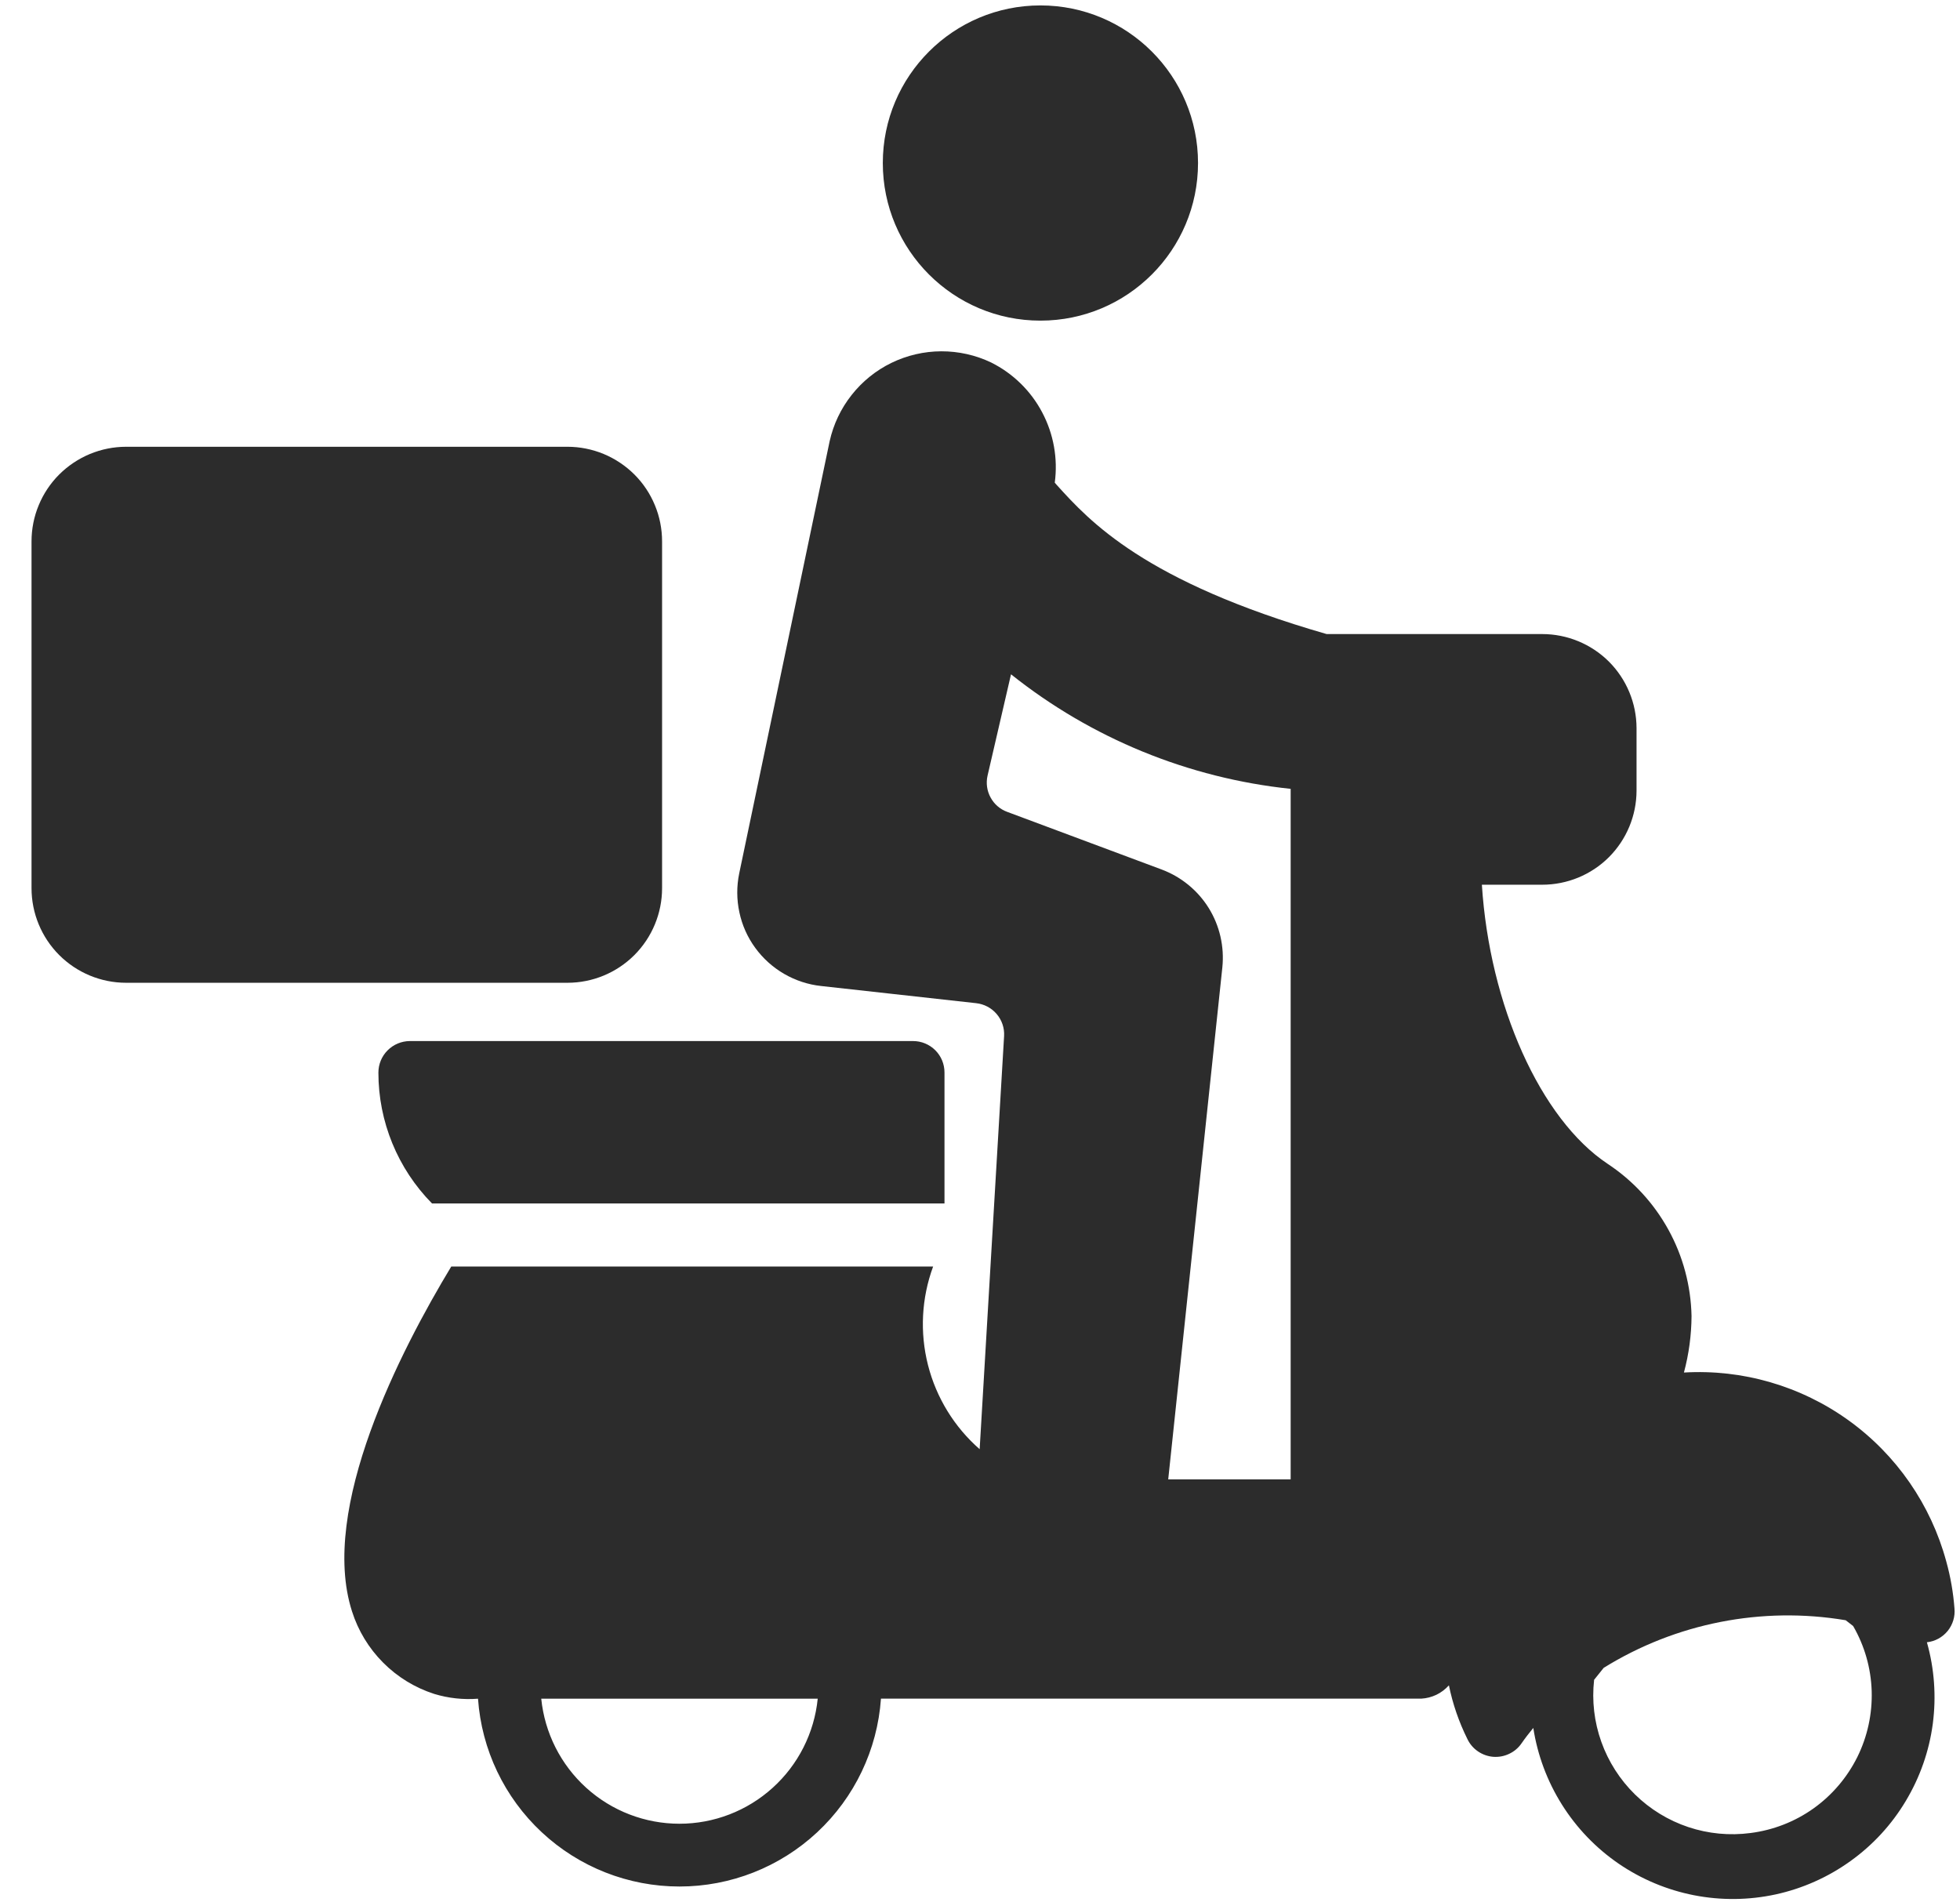
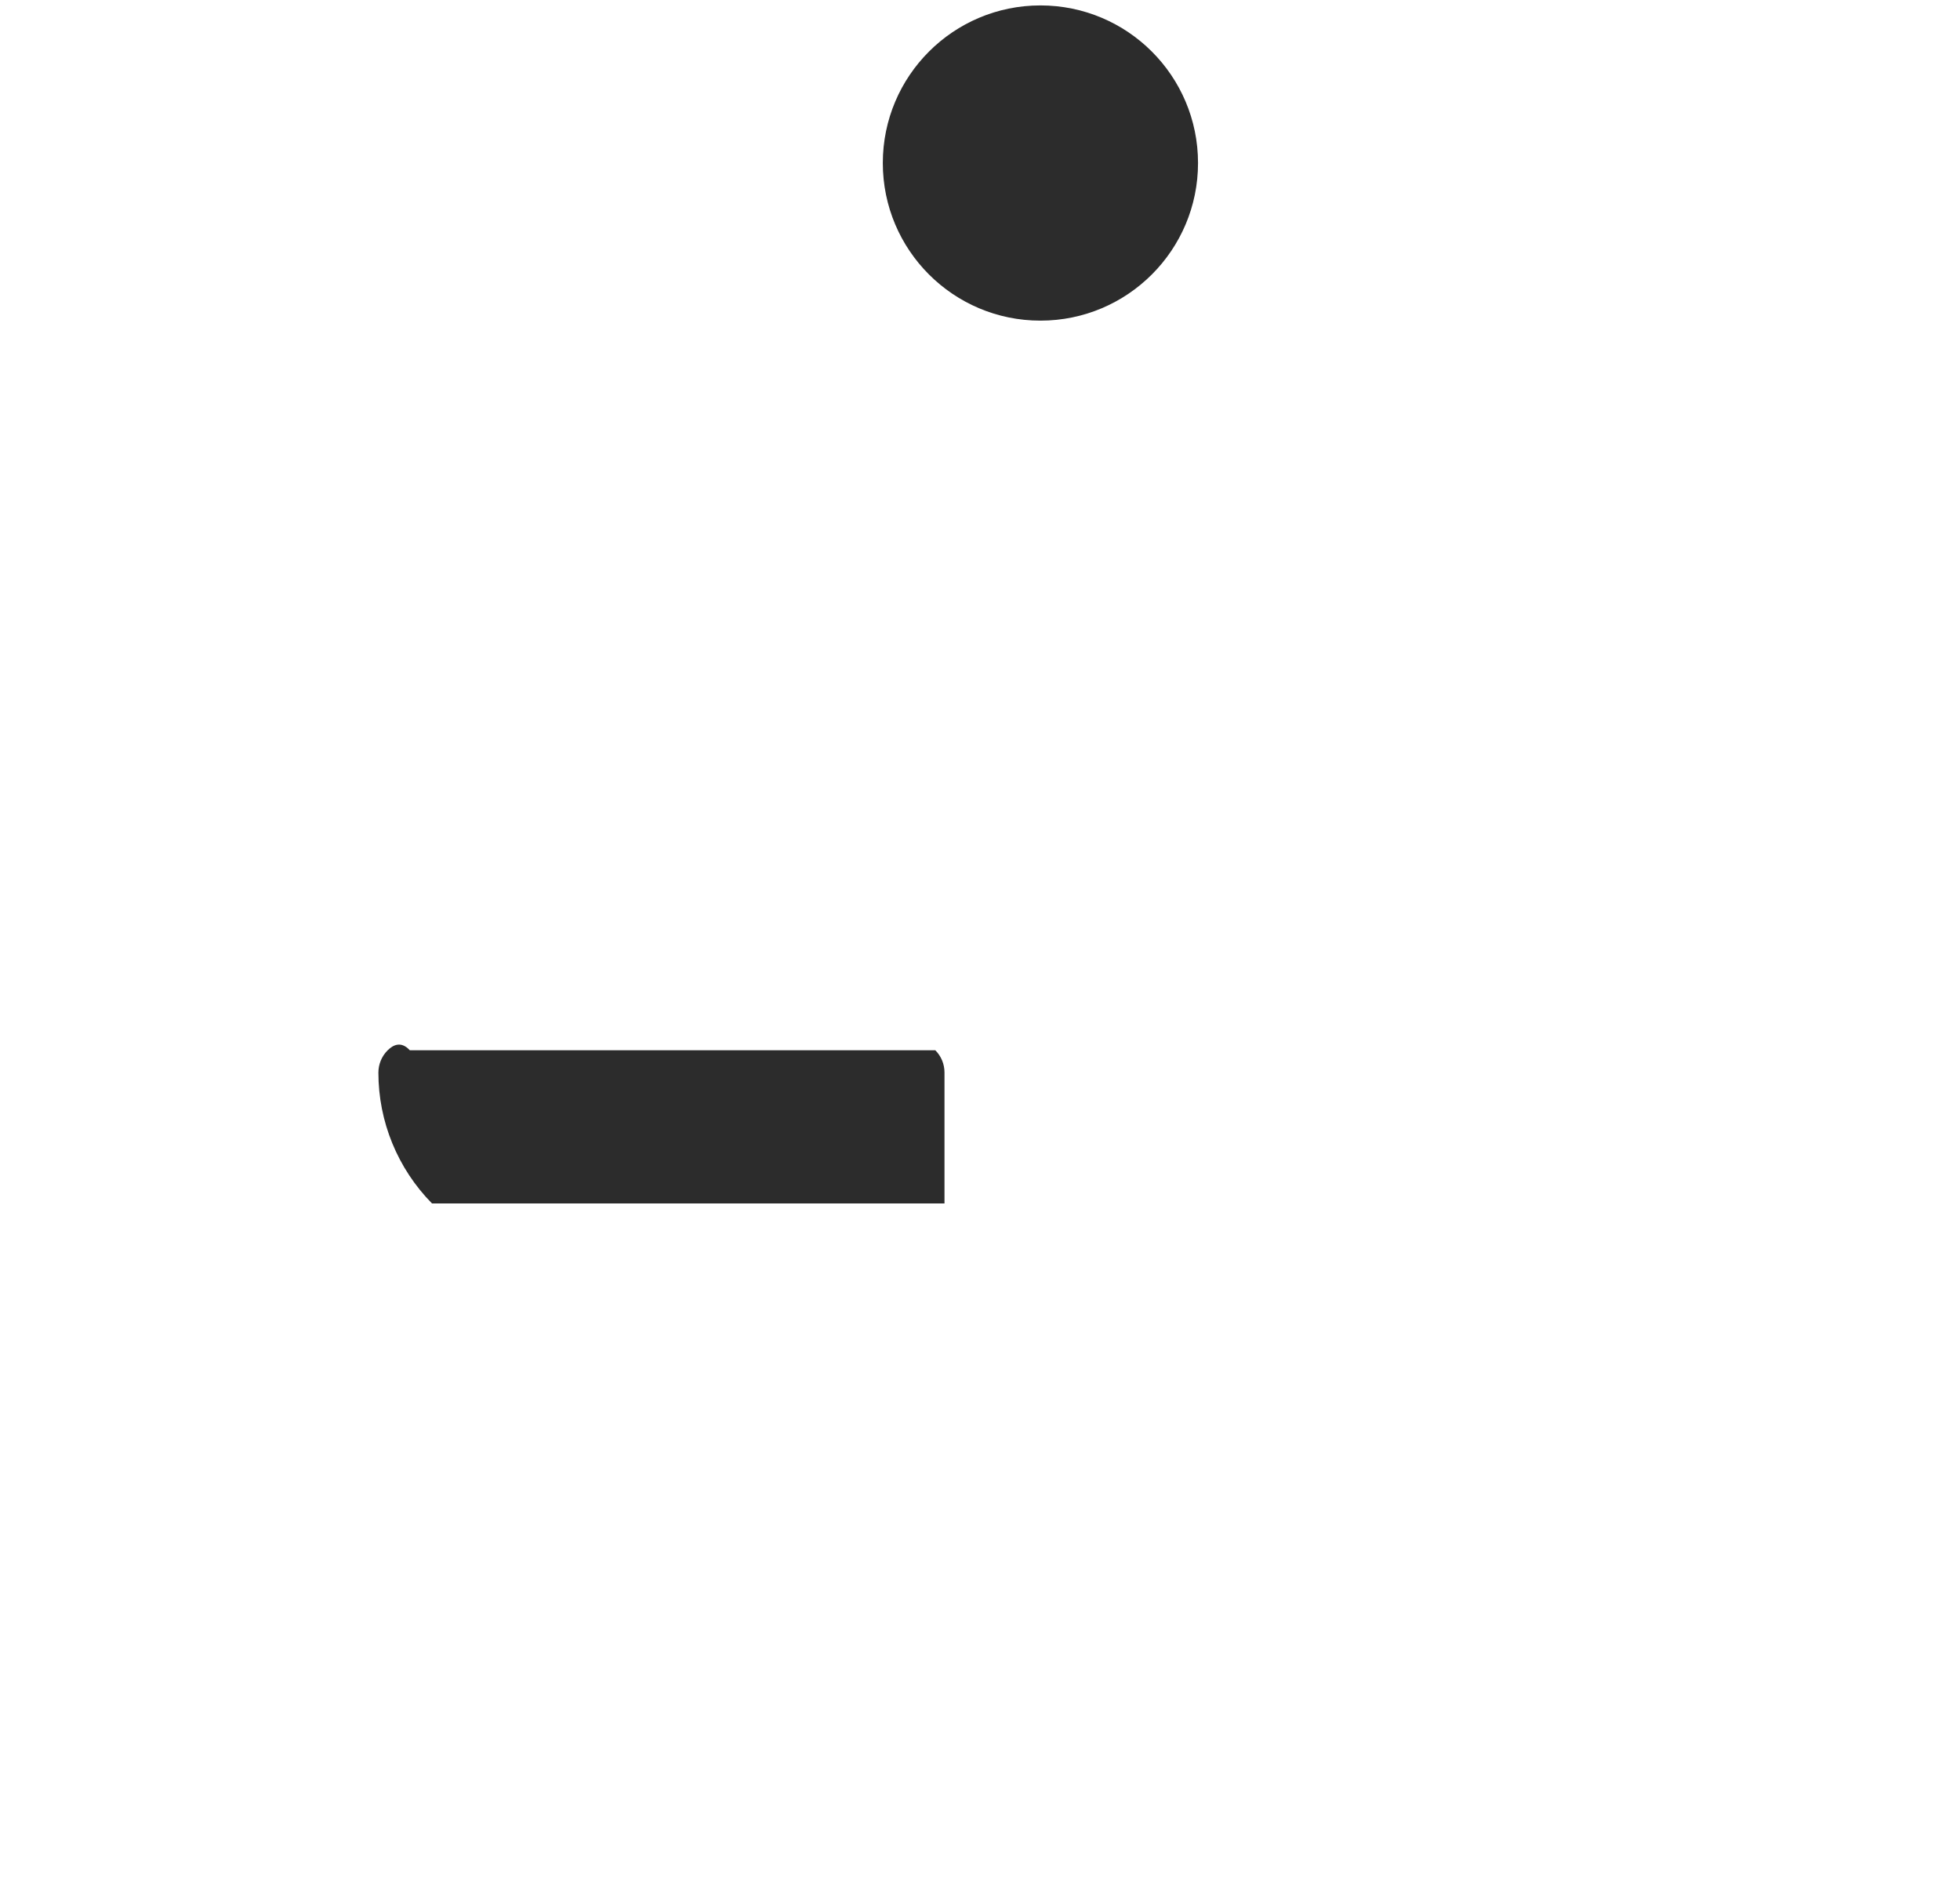
<svg xmlns="http://www.w3.org/2000/svg" width="34" height="33" viewBox="0 0 34 33" fill="none">
-   <path d="M2.188 7.75H9.844C10.06 7.75 10.273 7.793 10.472 7.875C10.671 7.958 10.852 8.079 11.005 8.231C11.157 8.383 11.278 8.564 11.36 8.763C11.443 8.962 11.485 9.176 11.485 9.391V15.407C11.485 15.842 11.312 16.259 11.005 16.567C10.697 16.875 10.28 17.048 9.844 17.048H2.188C1.752 17.048 1.335 16.875 1.027 16.567C0.72 16.26 0.547 15.842 0.547 15.407V9.391C0.547 9.176 0.589 8.962 0.672 8.763C0.754 8.564 0.875 8.383 1.027 8.231C1.18 8.079 1.361 7.958 1.56 7.875C1.759 7.793 1.972 7.75 2.188 7.75Z" fill="#2C2C2C" />
  <path d="M18.048 5.562C19.558 5.562 20.782 4.338 20.782 2.828C20.782 1.318 19.558 0.094 18.048 0.094C16.538 0.094 15.314 1.318 15.314 2.828C15.314 4.338 16.538 5.562 18.048 5.562Z" fill="#2C2C2C" />
-   <path d="M6.564 18.607C6.564 19.456 6.898 20.271 7.494 20.876H16.384V18.604C16.384 18.459 16.327 18.321 16.225 18.219C16.123 18.117 15.984 18.059 15.84 18.059H7.109C6.964 18.06 6.825 18.118 6.723 18.221C6.621 18.323 6.564 18.462 6.564 18.607Z" fill="#2C2C2C" />
-   <path d="M33.762 27.087C33.495 26.101 32.897 25.237 32.069 24.64C31.24 24.043 30.231 23.749 29.211 23.809C29.297 23.489 29.341 23.16 29.343 22.83C29.332 22.305 29.195 21.791 28.942 21.332C28.689 20.872 28.329 20.481 27.891 20.191C26.717 19.412 25.839 17.431 25.706 15.347H26.753C27.186 15.347 27.602 15.176 27.909 14.87C28.215 14.564 28.388 14.149 28.389 13.716V12.63C28.388 12.197 28.215 11.782 27.909 11.476C27.602 11.171 27.186 10.999 26.753 10.999H23.013C19.851 10.089 18.899 9.04 18.331 8.412C18.319 8.399 18.308 8.386 18.297 8.373C18.353 7.954 18.277 7.528 18.079 7.154C17.882 6.78 17.572 6.477 17.193 6.288C16.923 6.159 16.627 6.093 16.327 6.094C16.028 6.095 15.733 6.164 15.463 6.295C15.194 6.426 14.958 6.617 14.773 6.852C14.587 7.087 14.457 7.361 14.392 7.653L12.823 15.151C12.777 15.374 12.778 15.604 12.826 15.826C12.873 16.049 12.967 16.259 13.101 16.442C13.235 16.626 13.406 16.78 13.603 16.894C13.8 17.008 14.018 17.08 14.244 17.104L16.933 17.402C17.071 17.417 17.199 17.484 17.289 17.59C17.38 17.696 17.426 17.833 17.418 17.972L16.994 25.139C16.555 24.755 16.242 24.246 16.098 23.68C15.954 23.114 15.985 22.518 16.187 21.97H7.828C6.946 23.43 5.534 26.169 6.106 27.951C6.212 28.286 6.397 28.591 6.645 28.84C6.893 29.09 7.197 29.276 7.532 29.384C7.778 29.459 8.036 29.487 8.292 29.467C8.354 30.351 8.749 31.179 9.398 31.784C10.046 32.389 10.9 32.725 11.787 32.725C12.674 32.725 13.527 32.389 14.176 31.784C14.825 31.179 15.22 30.351 15.282 29.466L24.655 29.466C24.746 29.461 24.835 29.438 24.917 29.399C25 29.359 25.073 29.303 25.134 29.235C25.2 29.558 25.308 29.871 25.455 30.167C25.496 30.253 25.558 30.326 25.637 30.38C25.715 30.434 25.807 30.467 25.902 30.475C25.997 30.482 26.092 30.465 26.178 30.424C26.265 30.384 26.339 30.321 26.393 30.243C26.456 30.151 26.526 30.062 26.598 29.974C26.671 30.446 26.84 30.899 27.094 31.303C27.348 31.708 27.682 32.056 28.076 32.327C28.47 32.597 28.915 32.784 29.384 32.876C29.853 32.968 30.335 32.963 30.802 32.862C31.269 32.76 31.71 32.564 32.098 32.285C32.487 32.007 32.814 31.652 33.059 31.242C33.305 30.832 33.465 30.377 33.528 29.903C33.59 29.429 33.556 28.948 33.426 28.488C33.567 28.473 33.696 28.402 33.786 28.292C33.875 28.182 33.918 28.041 33.904 27.9C33.883 27.625 33.836 27.353 33.762 27.087ZM11.787 31.636C11.189 31.636 10.613 31.414 10.17 31.013C9.727 30.612 9.449 30.061 9.389 29.467L14.185 29.467C14.125 30.061 13.847 30.612 13.403 31.013C12.96 31.414 12.384 31.636 11.787 31.636ZM22.389 25.662H20.265L21.204 16.781C21.241 16.421 21.158 16.059 20.968 15.752C20.777 15.445 20.49 15.21 20.151 15.083L17.471 14.083C17.348 14.038 17.245 13.949 17.183 13.833C17.12 13.718 17.102 13.583 17.131 13.455L17.538 11.697C18.933 12.809 20.616 13.498 22.389 13.684V25.662ZM30.366 31.797C30.003 31.845 29.634 31.81 29.287 31.694C28.94 31.578 28.624 31.385 28.362 31.128C28.101 30.872 27.901 30.56 27.778 30.215C27.655 29.871 27.612 29.503 27.653 29.139L27.819 28.932C29.072 28.155 30.564 27.862 32.017 28.106L32.146 28.206C32.345 28.549 32.455 28.936 32.468 29.333C32.48 29.73 32.395 30.123 32.219 30.479C32.042 30.834 31.781 31.141 31.458 31.371C31.135 31.601 30.759 31.747 30.366 31.797Z" fill="#2C2C2C" />
+   <path d="M6.564 18.607C6.564 19.456 6.898 20.271 7.494 20.876H16.384V18.604C16.384 18.459 16.327 18.321 16.225 18.219H7.109C6.964 18.06 6.825 18.118 6.723 18.221C6.621 18.323 6.564 18.462 6.564 18.607Z" fill="#2C2C2C" />
</svg>